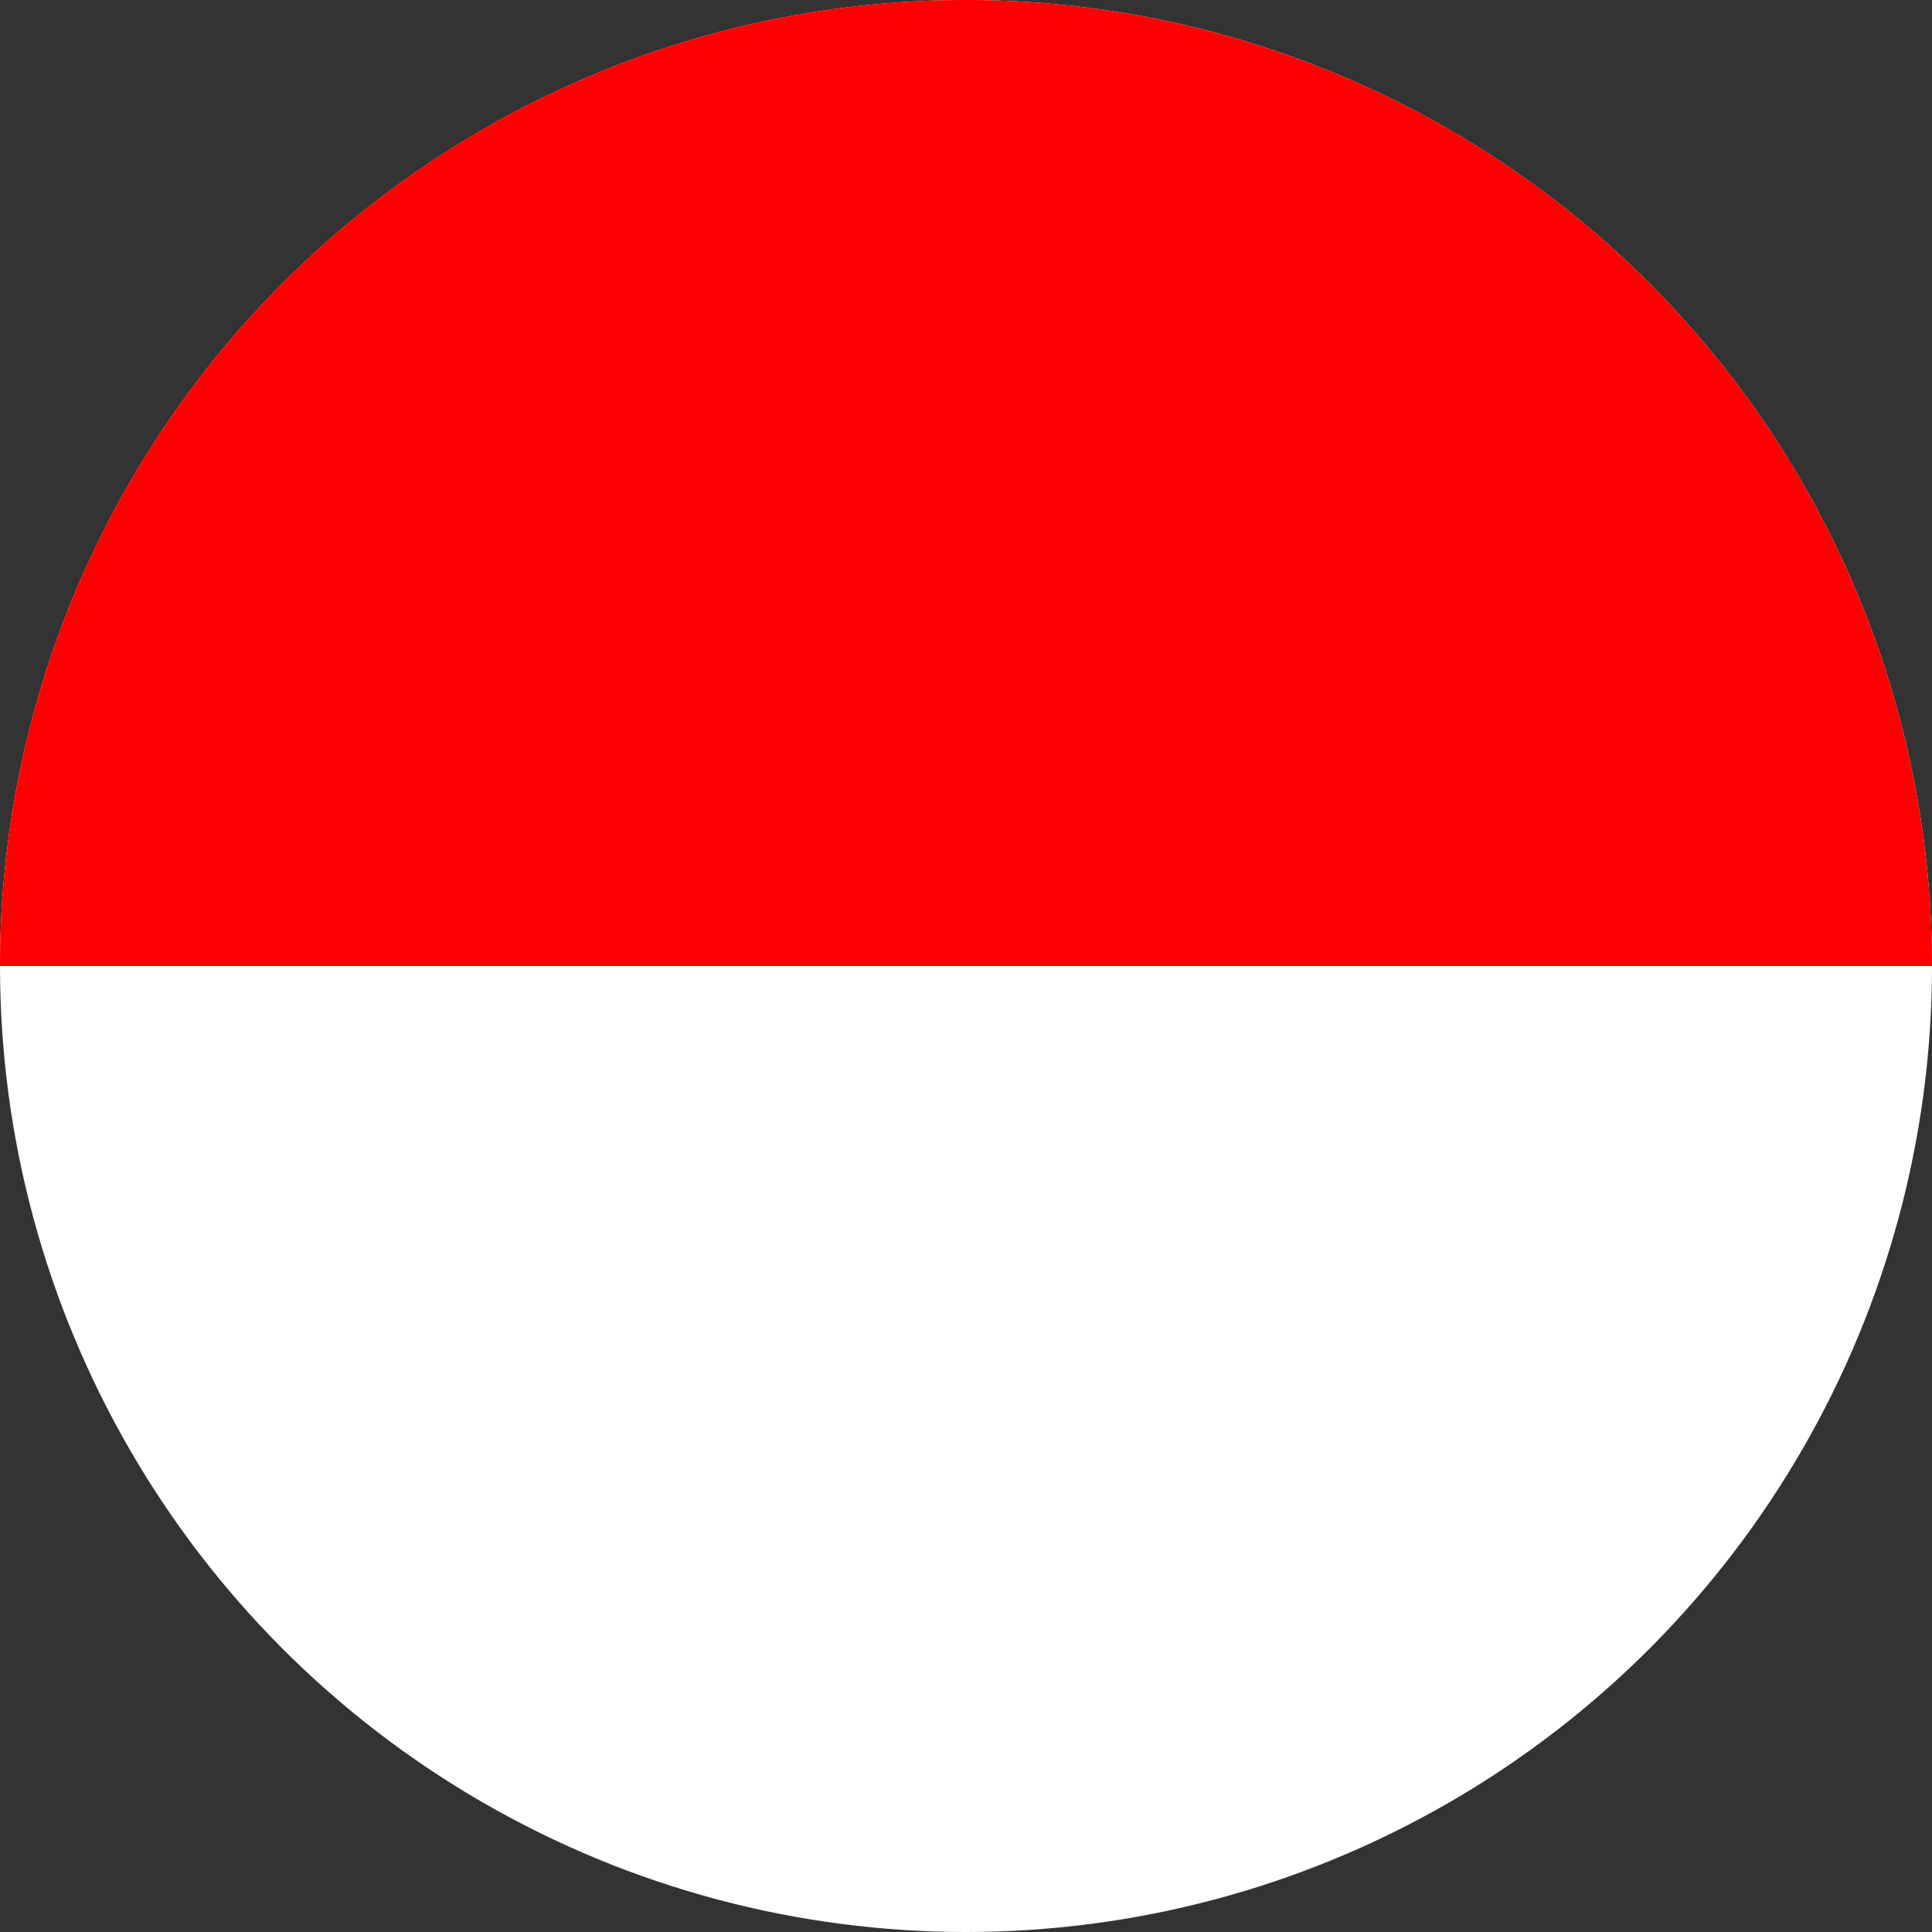
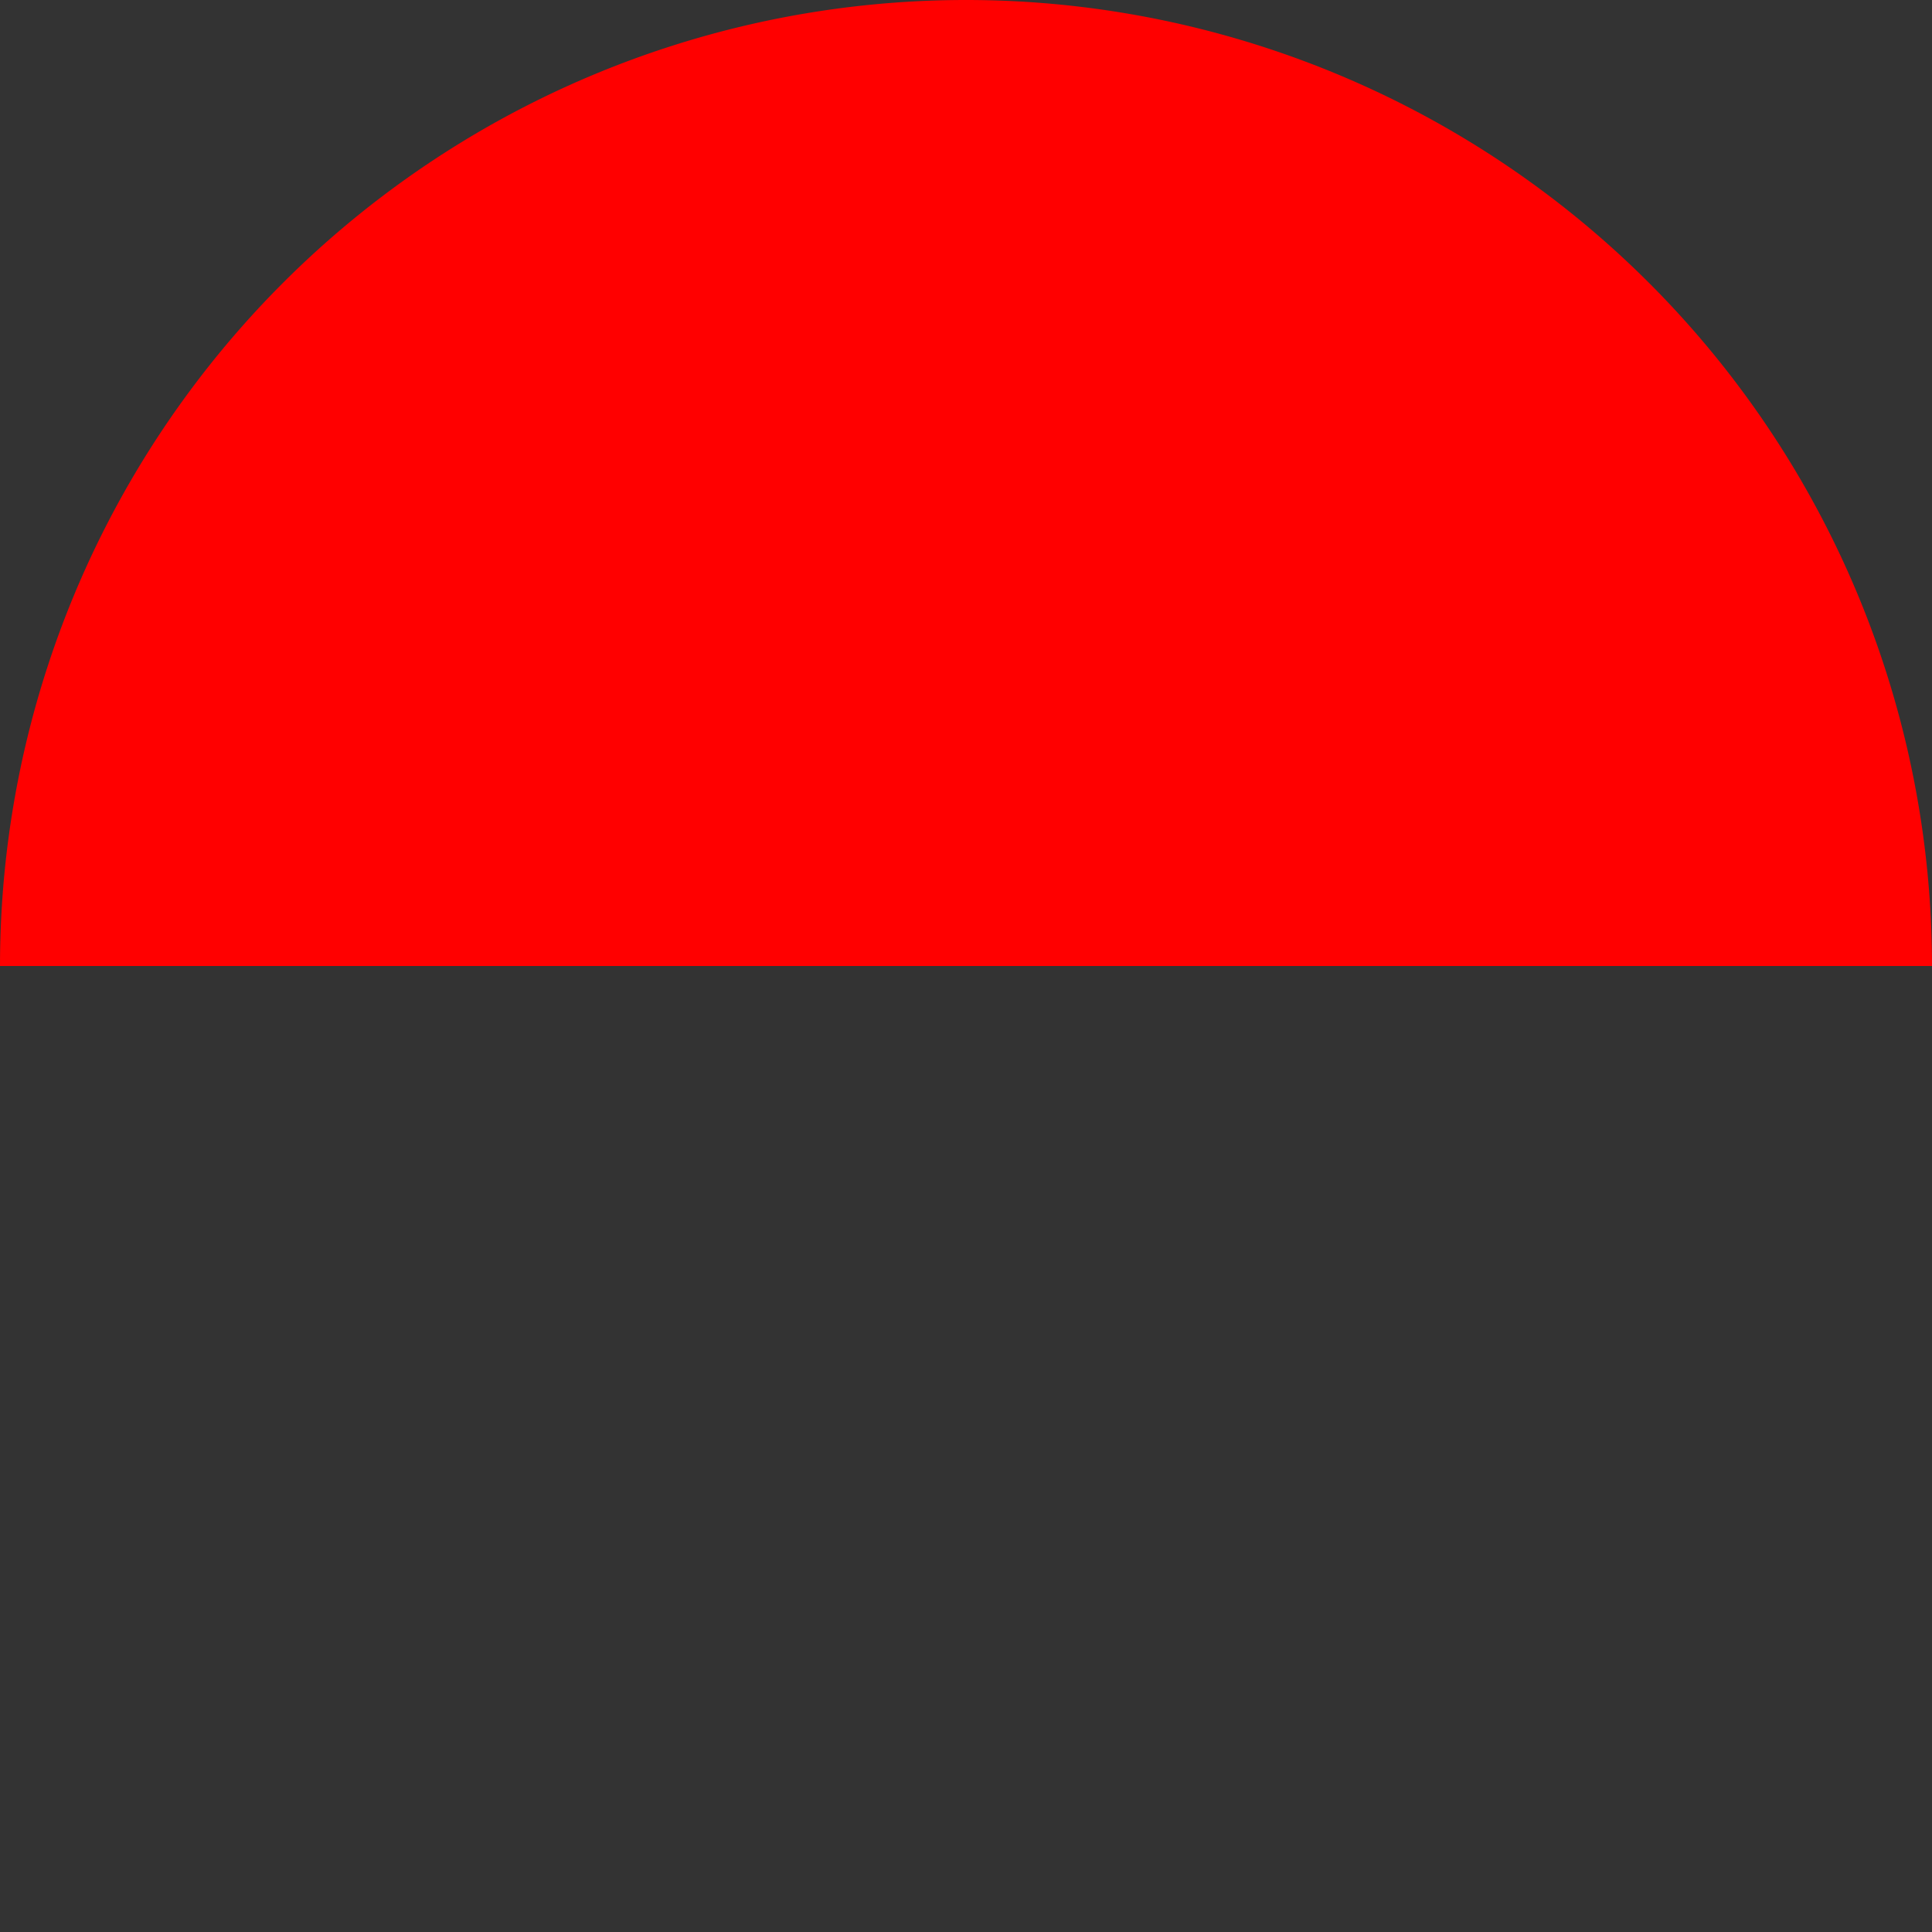
<svg xmlns="http://www.w3.org/2000/svg" viewBox="0 0 600 600">
  <rect x="0" y="0" width="600" height="600" fill="#333333" stroke="none" />
-   <circle cx="300" cy="300" r="300" fill="#fff" />
  <path d="M600 300H0a300 300 0 11600 0z" fill="red" />
</svg>